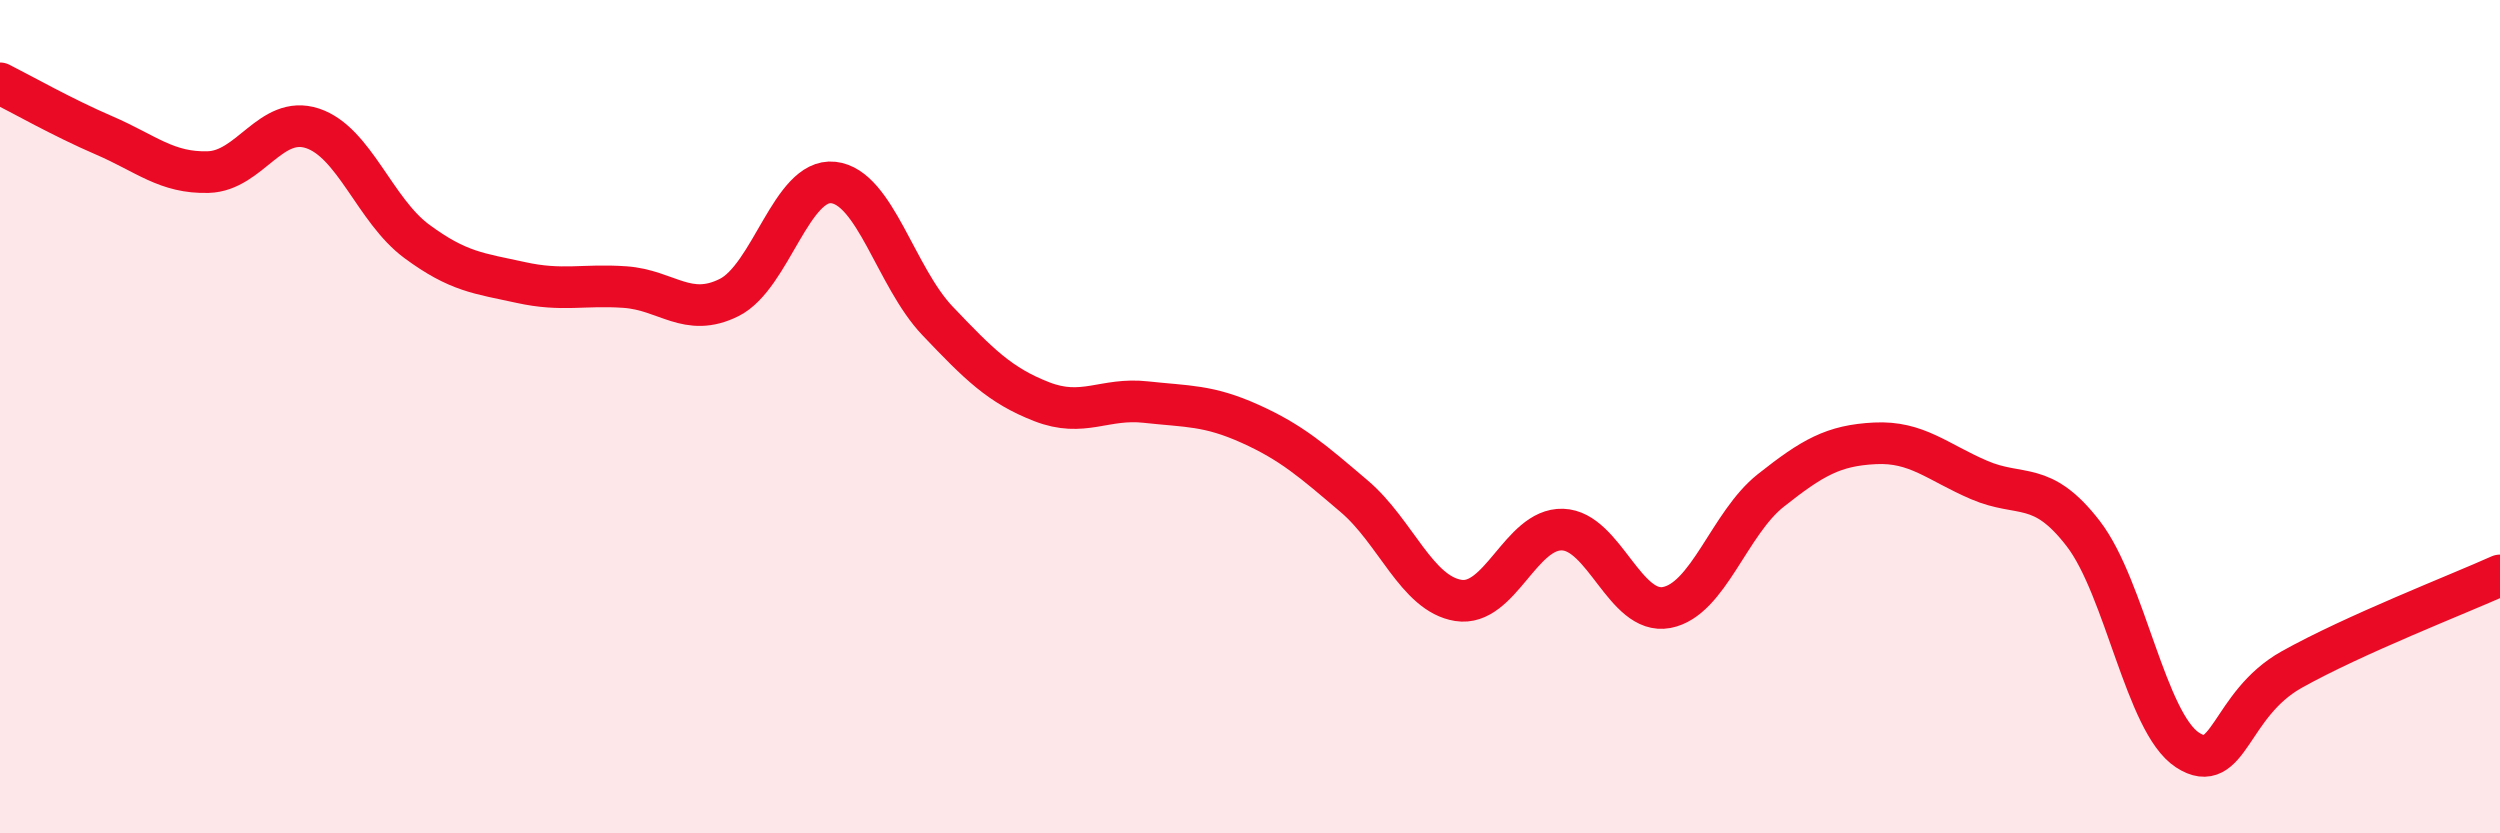
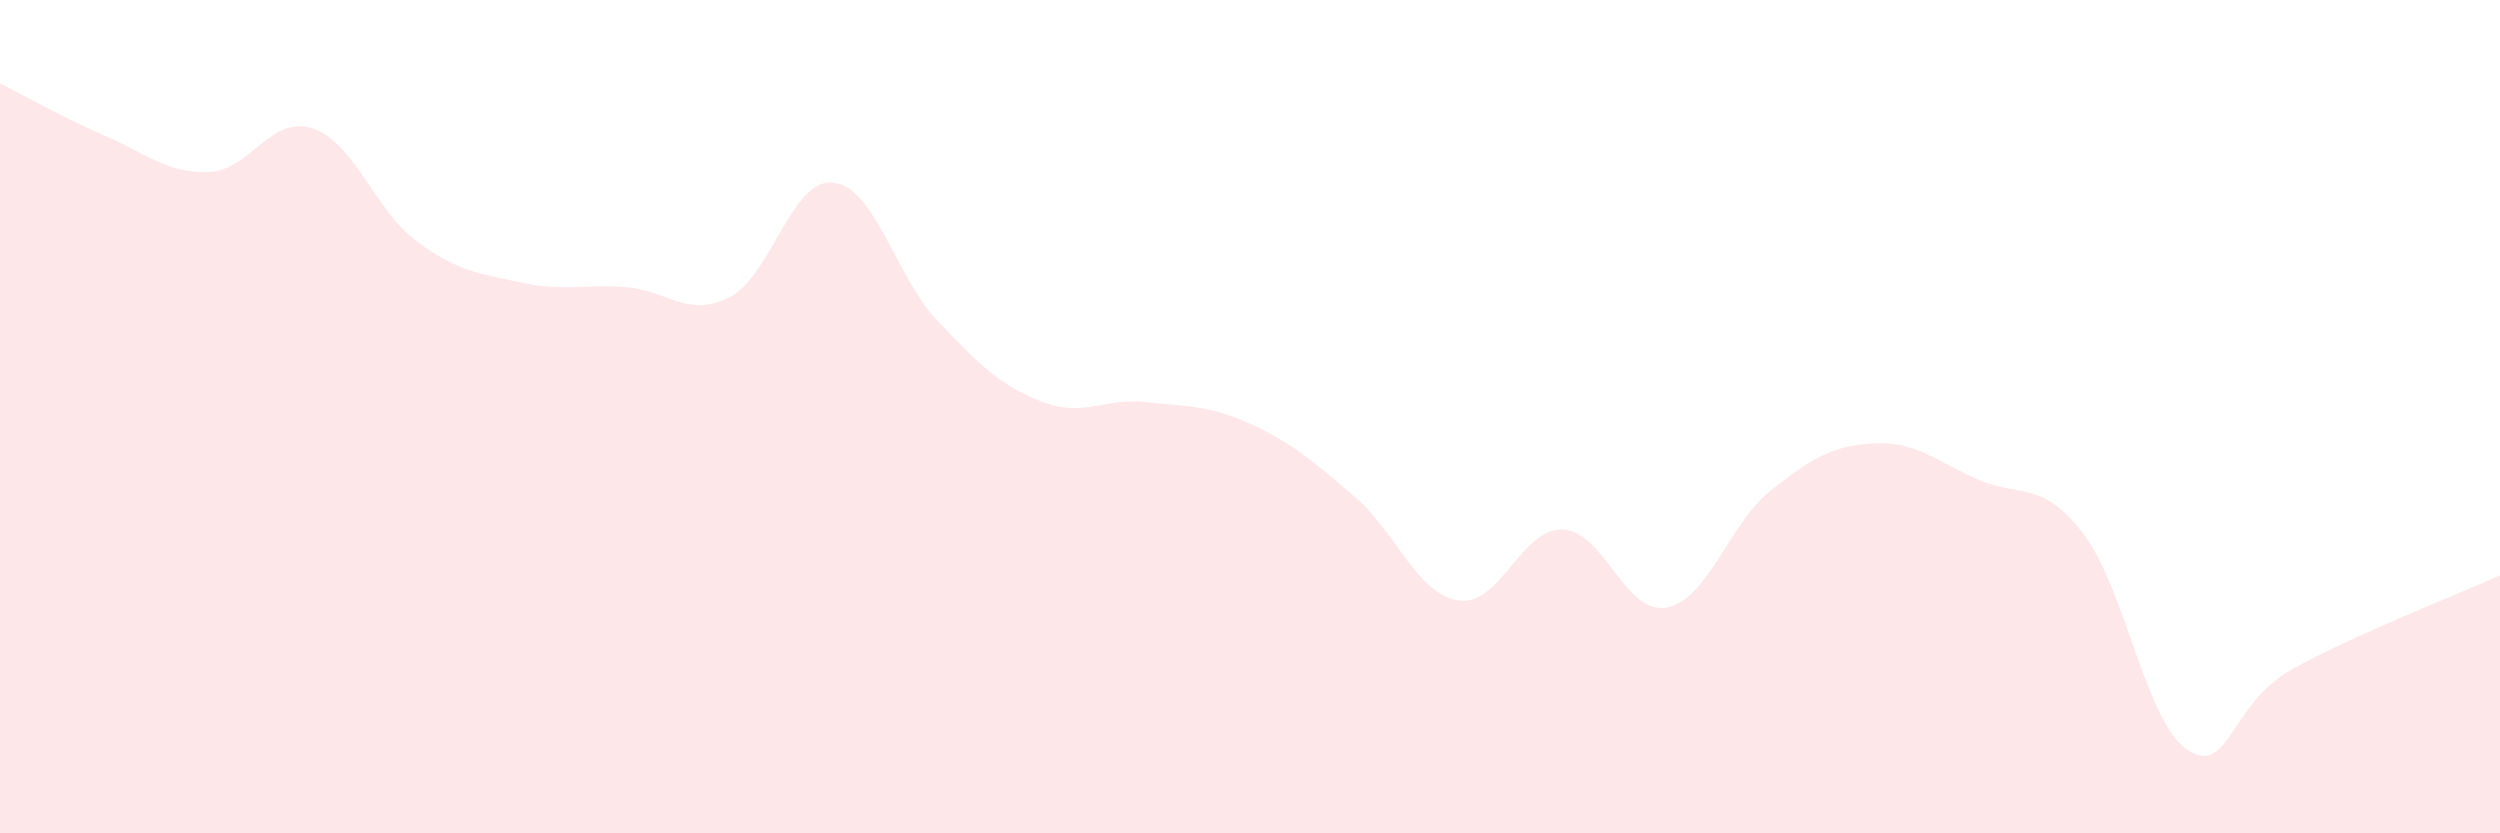
<svg xmlns="http://www.w3.org/2000/svg" width="60" height="20" viewBox="0 0 60 20">
  <path d="M 0,2 C 0.5,2.25 1.5,2.82 2.5,3.25 C 3.5,3.68 4,4.16 5,4.13 C 6,4.1 6.5,2.75 7.5,3.08 C 8.5,3.41 9,5.05 10,5.79 C 11,6.53 11.5,6.56 12.5,6.78 C 13.5,7 14,6.82 15,6.89 C 16,6.96 16.5,7.64 17.5,7.14 C 18.5,6.64 19,4.27 20,4.38 C 21,4.49 21.5,6.65 22.5,7.7 C 23.5,8.75 24,9.25 25,9.64 C 26,10.03 26.5,9.54 27.5,9.65 C 28.5,9.76 29,9.72 30,10.17 C 31,10.62 31.5,11.06 32.5,11.91 C 33.5,12.76 34,14.25 35,14.41 C 36,14.57 36.5,12.68 37.5,12.71 C 38.5,12.74 39,14.77 40,14.58 C 41,14.39 41.5,12.56 42.5,11.77 C 43.5,10.98 44,10.69 45,10.64 C 46,10.59 46.5,11.09 47.5,11.52 C 48.5,11.95 49,11.51 50,12.81 C 51,14.11 51.5,17.35 52.5,18 C 53.5,18.65 53.5,16.91 55,16.07 C 56.5,15.23 59,14.26 60,13.81L60 20L0 20Z" fill="#EB0A25" opacity="0.1" stroke-linecap="round" stroke-linejoin="round" />
-   <path d="M 0,2 C 0.5,2.25 1.5,2.82 2.5,3.25 C 3.5,3.68 4,4.16 5,4.13 C 6,4.1 6.5,2.75 7.5,3.08 C 8.5,3.41 9,5.05 10,5.79 C 11,6.53 11.5,6.56 12.5,6.78 C 13.5,7 14,6.82 15,6.89 C 16,6.96 16.5,7.64 17.5,7.14 C 18.5,6.64 19,4.27 20,4.38 C 21,4.49 21.5,6.65 22.5,7.7 C 23.5,8.75 24,9.25 25,9.64 C 26,10.03 26.5,9.54 27.5,9.65 C 28.5,9.76 29,9.72 30,10.17 C 31,10.62 31.5,11.06 32.5,11.91 C 33.5,12.76 34,14.25 35,14.41 C 36,14.57 36.5,12.68 37.5,12.71 C 38.5,12.74 39,14.77 40,14.58 C 41,14.39 41.5,12.56 42.5,11.77 C 43.5,10.98 44,10.69 45,10.64 C 46,10.59 46.5,11.09 47.5,11.52 C 48.5,11.95 49,11.51 50,12.81 C 51,14.11 51.5,17.35 52.5,18 C 53.5,18.65 53.5,16.91 55,16.07 C 56.5,15.23 59,14.26 60,13.81" stroke="#EB0A25" stroke-width="1" fill="none" stroke-linecap="round" stroke-linejoin="round" />
</svg>